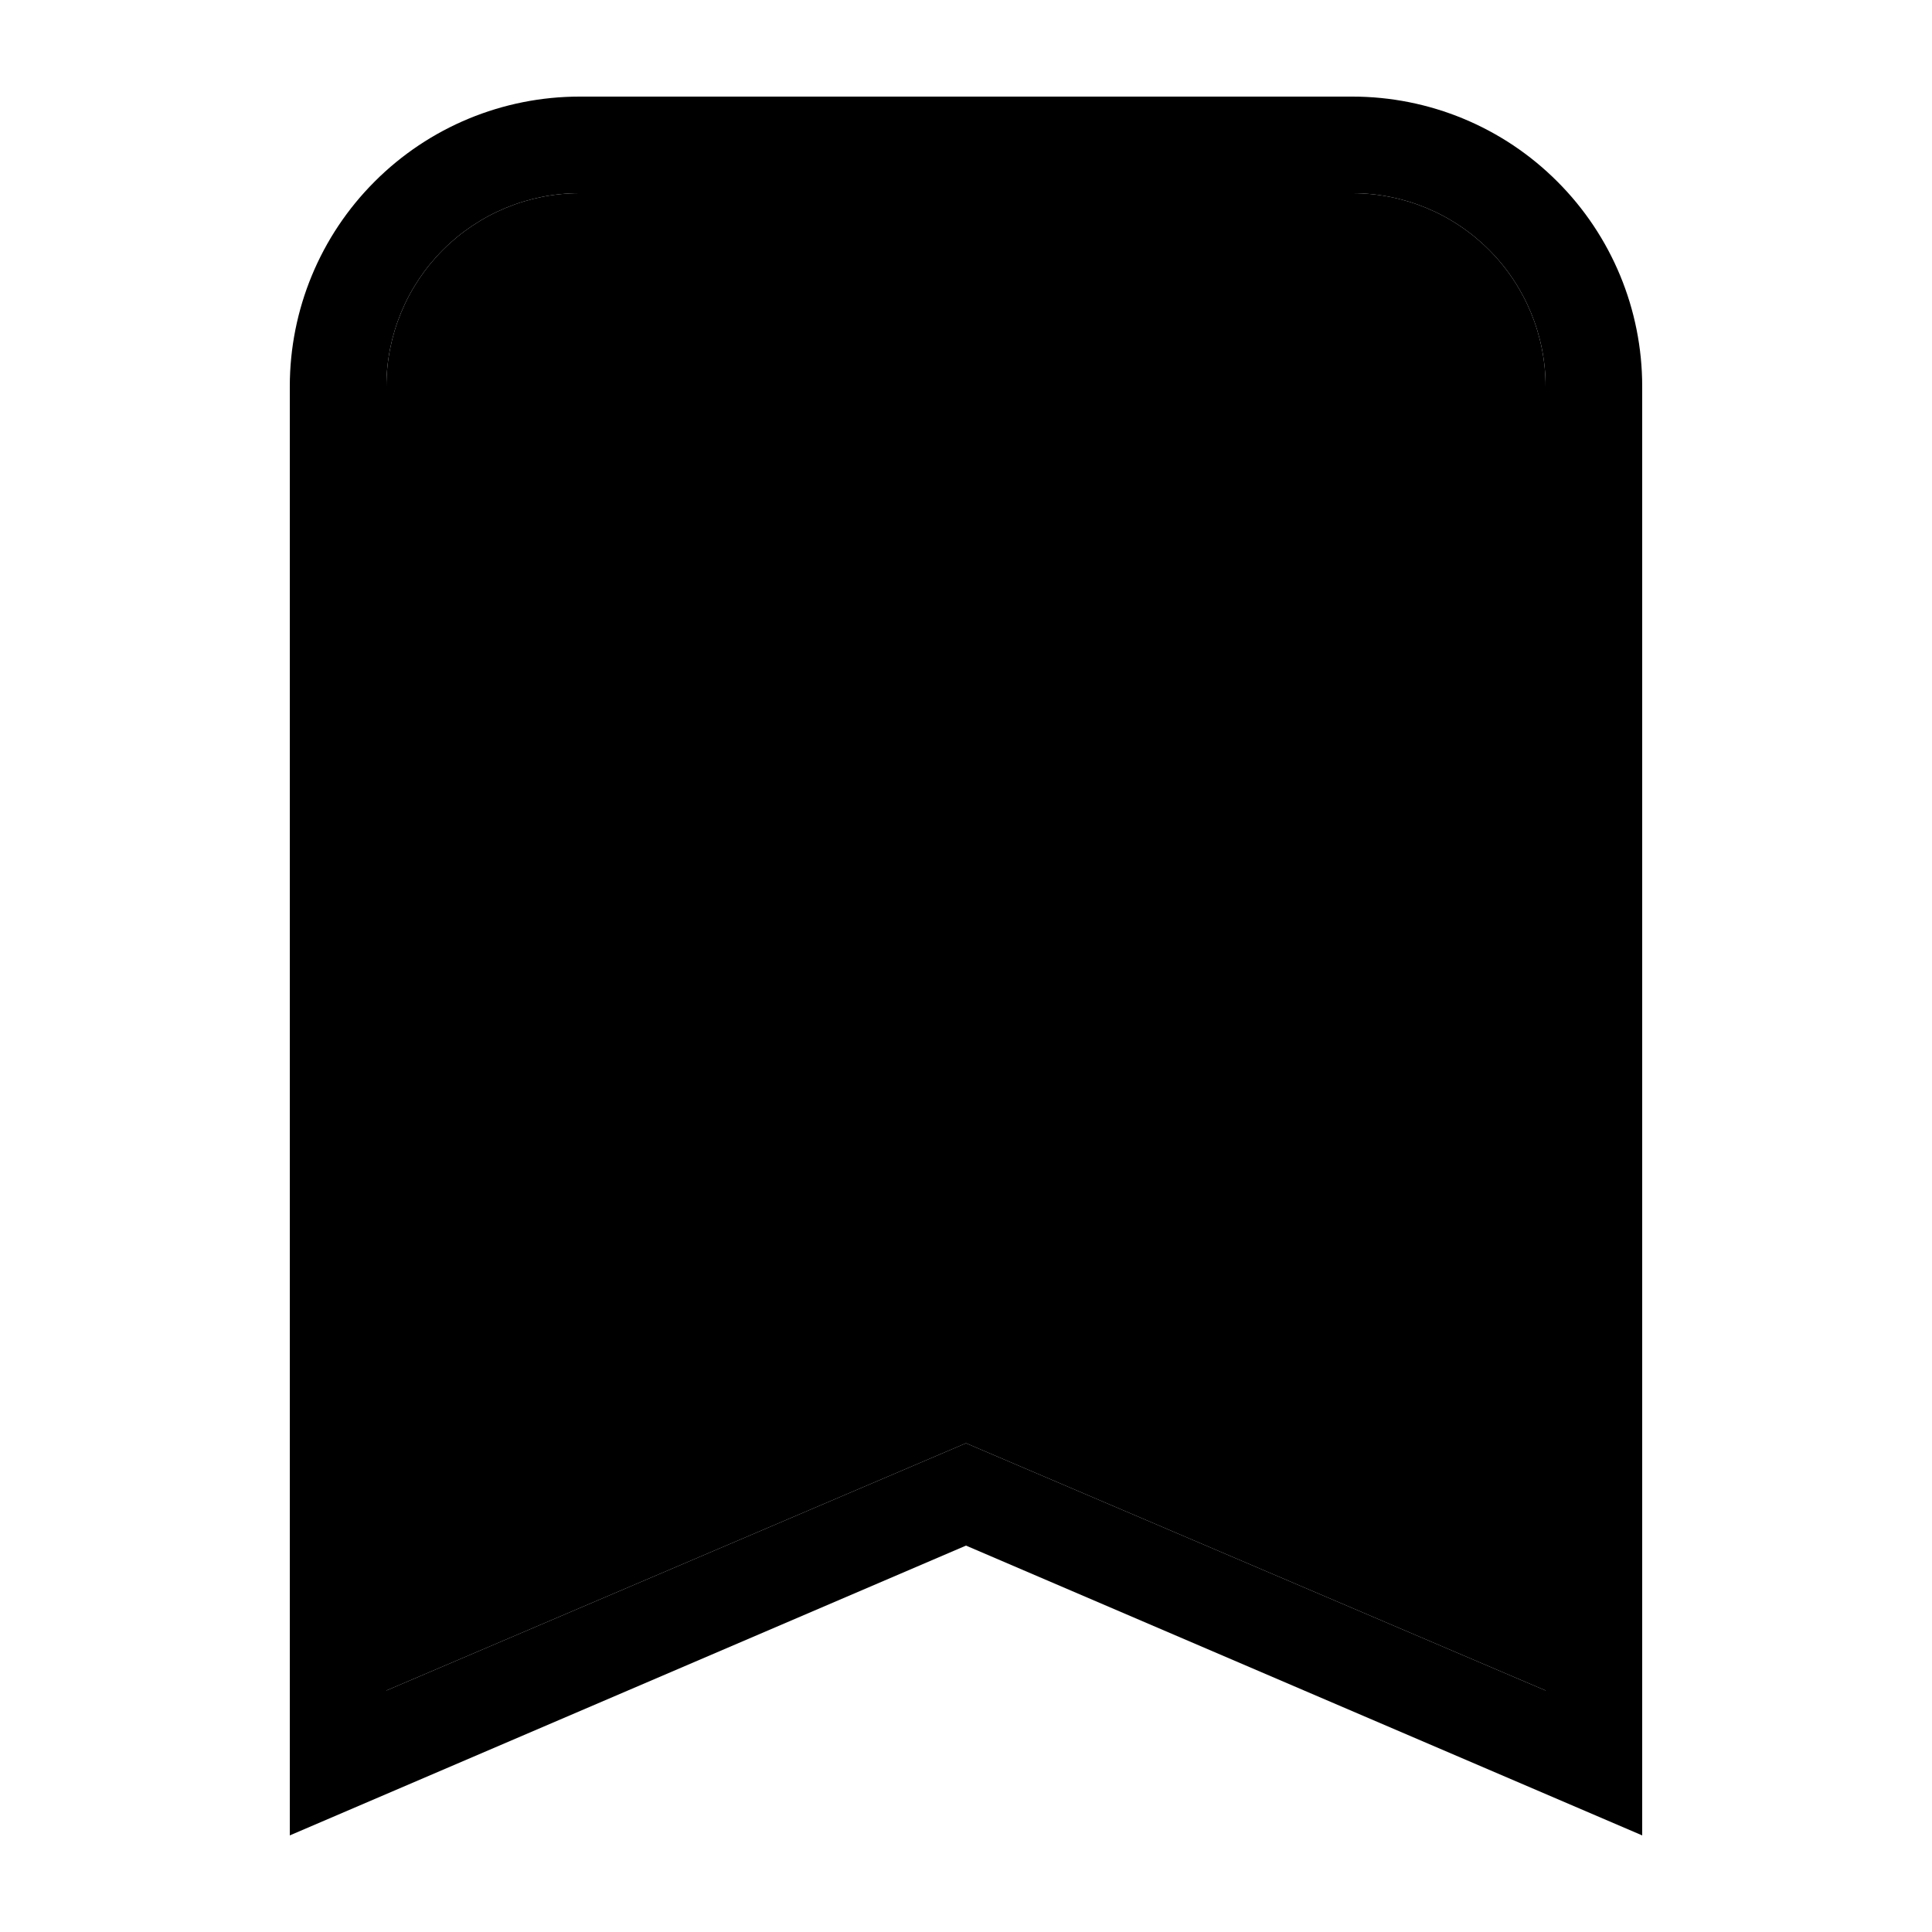
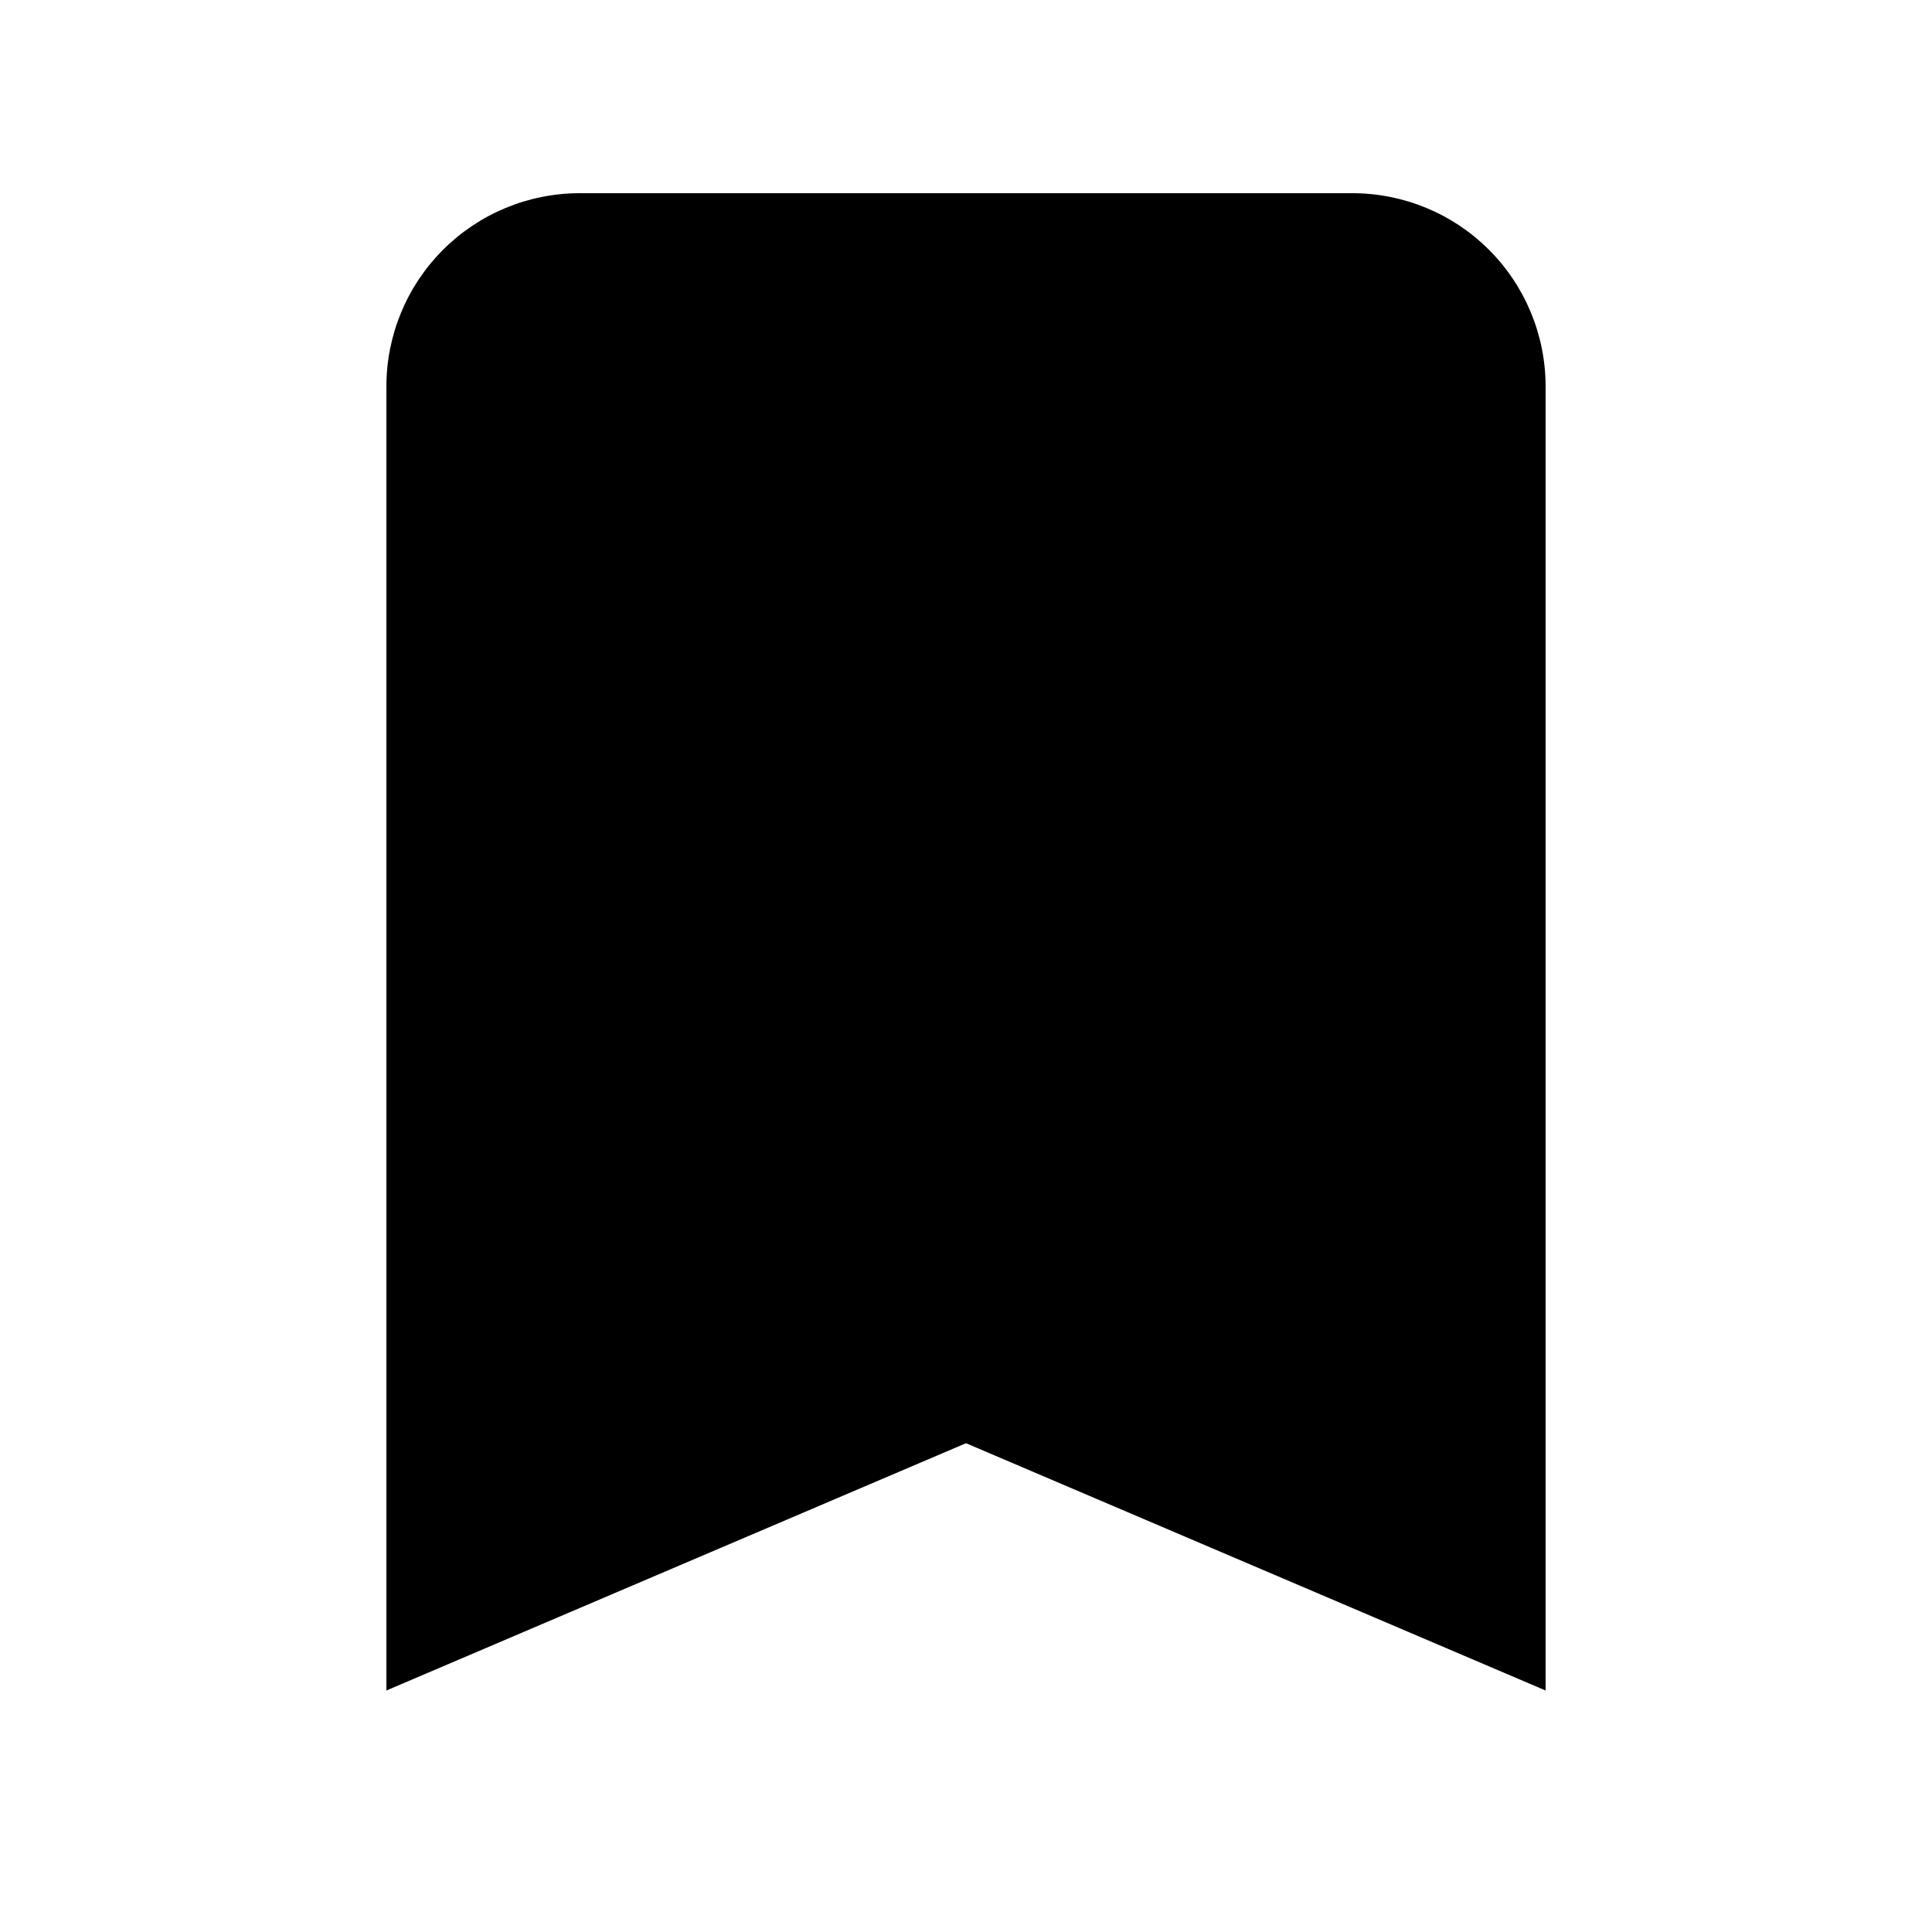
<svg xmlns="http://www.w3.org/2000/svg" width="20" height="20" viewBox="0 0 20 20" fill="none">
-   <path d="M6 1H14C14.796 1 15.559 1.316 16.121 1.879C16.684 2.441 17 3.204 17 4V19L10 16L3 19V4C3 3.204 3.316 2.441 3.879 1.879C4.441 1.316 5.204 1 6 1ZM6 2C5.47 2 4.961 2.211 4.586 2.586C4.211 2.961 4 3.47 4 4V17.5L10 14.94L16 17.5V4C16 3.47 15.789 2.961 15.414 2.586C15.039 2.211 14.53 2 14 2H6Z" fill="black" />
  <path d="M6 2C5.47 2 4.961 2.211 4.586 2.586C4.211 2.961 4 3.47 4 4V17.5L10 14.94L16 17.5V4C16 3.47 15.789 2.961 15.414 2.586C15.039 2.211 14.53 2 14 2H6Z" fill="black" />
</svg>